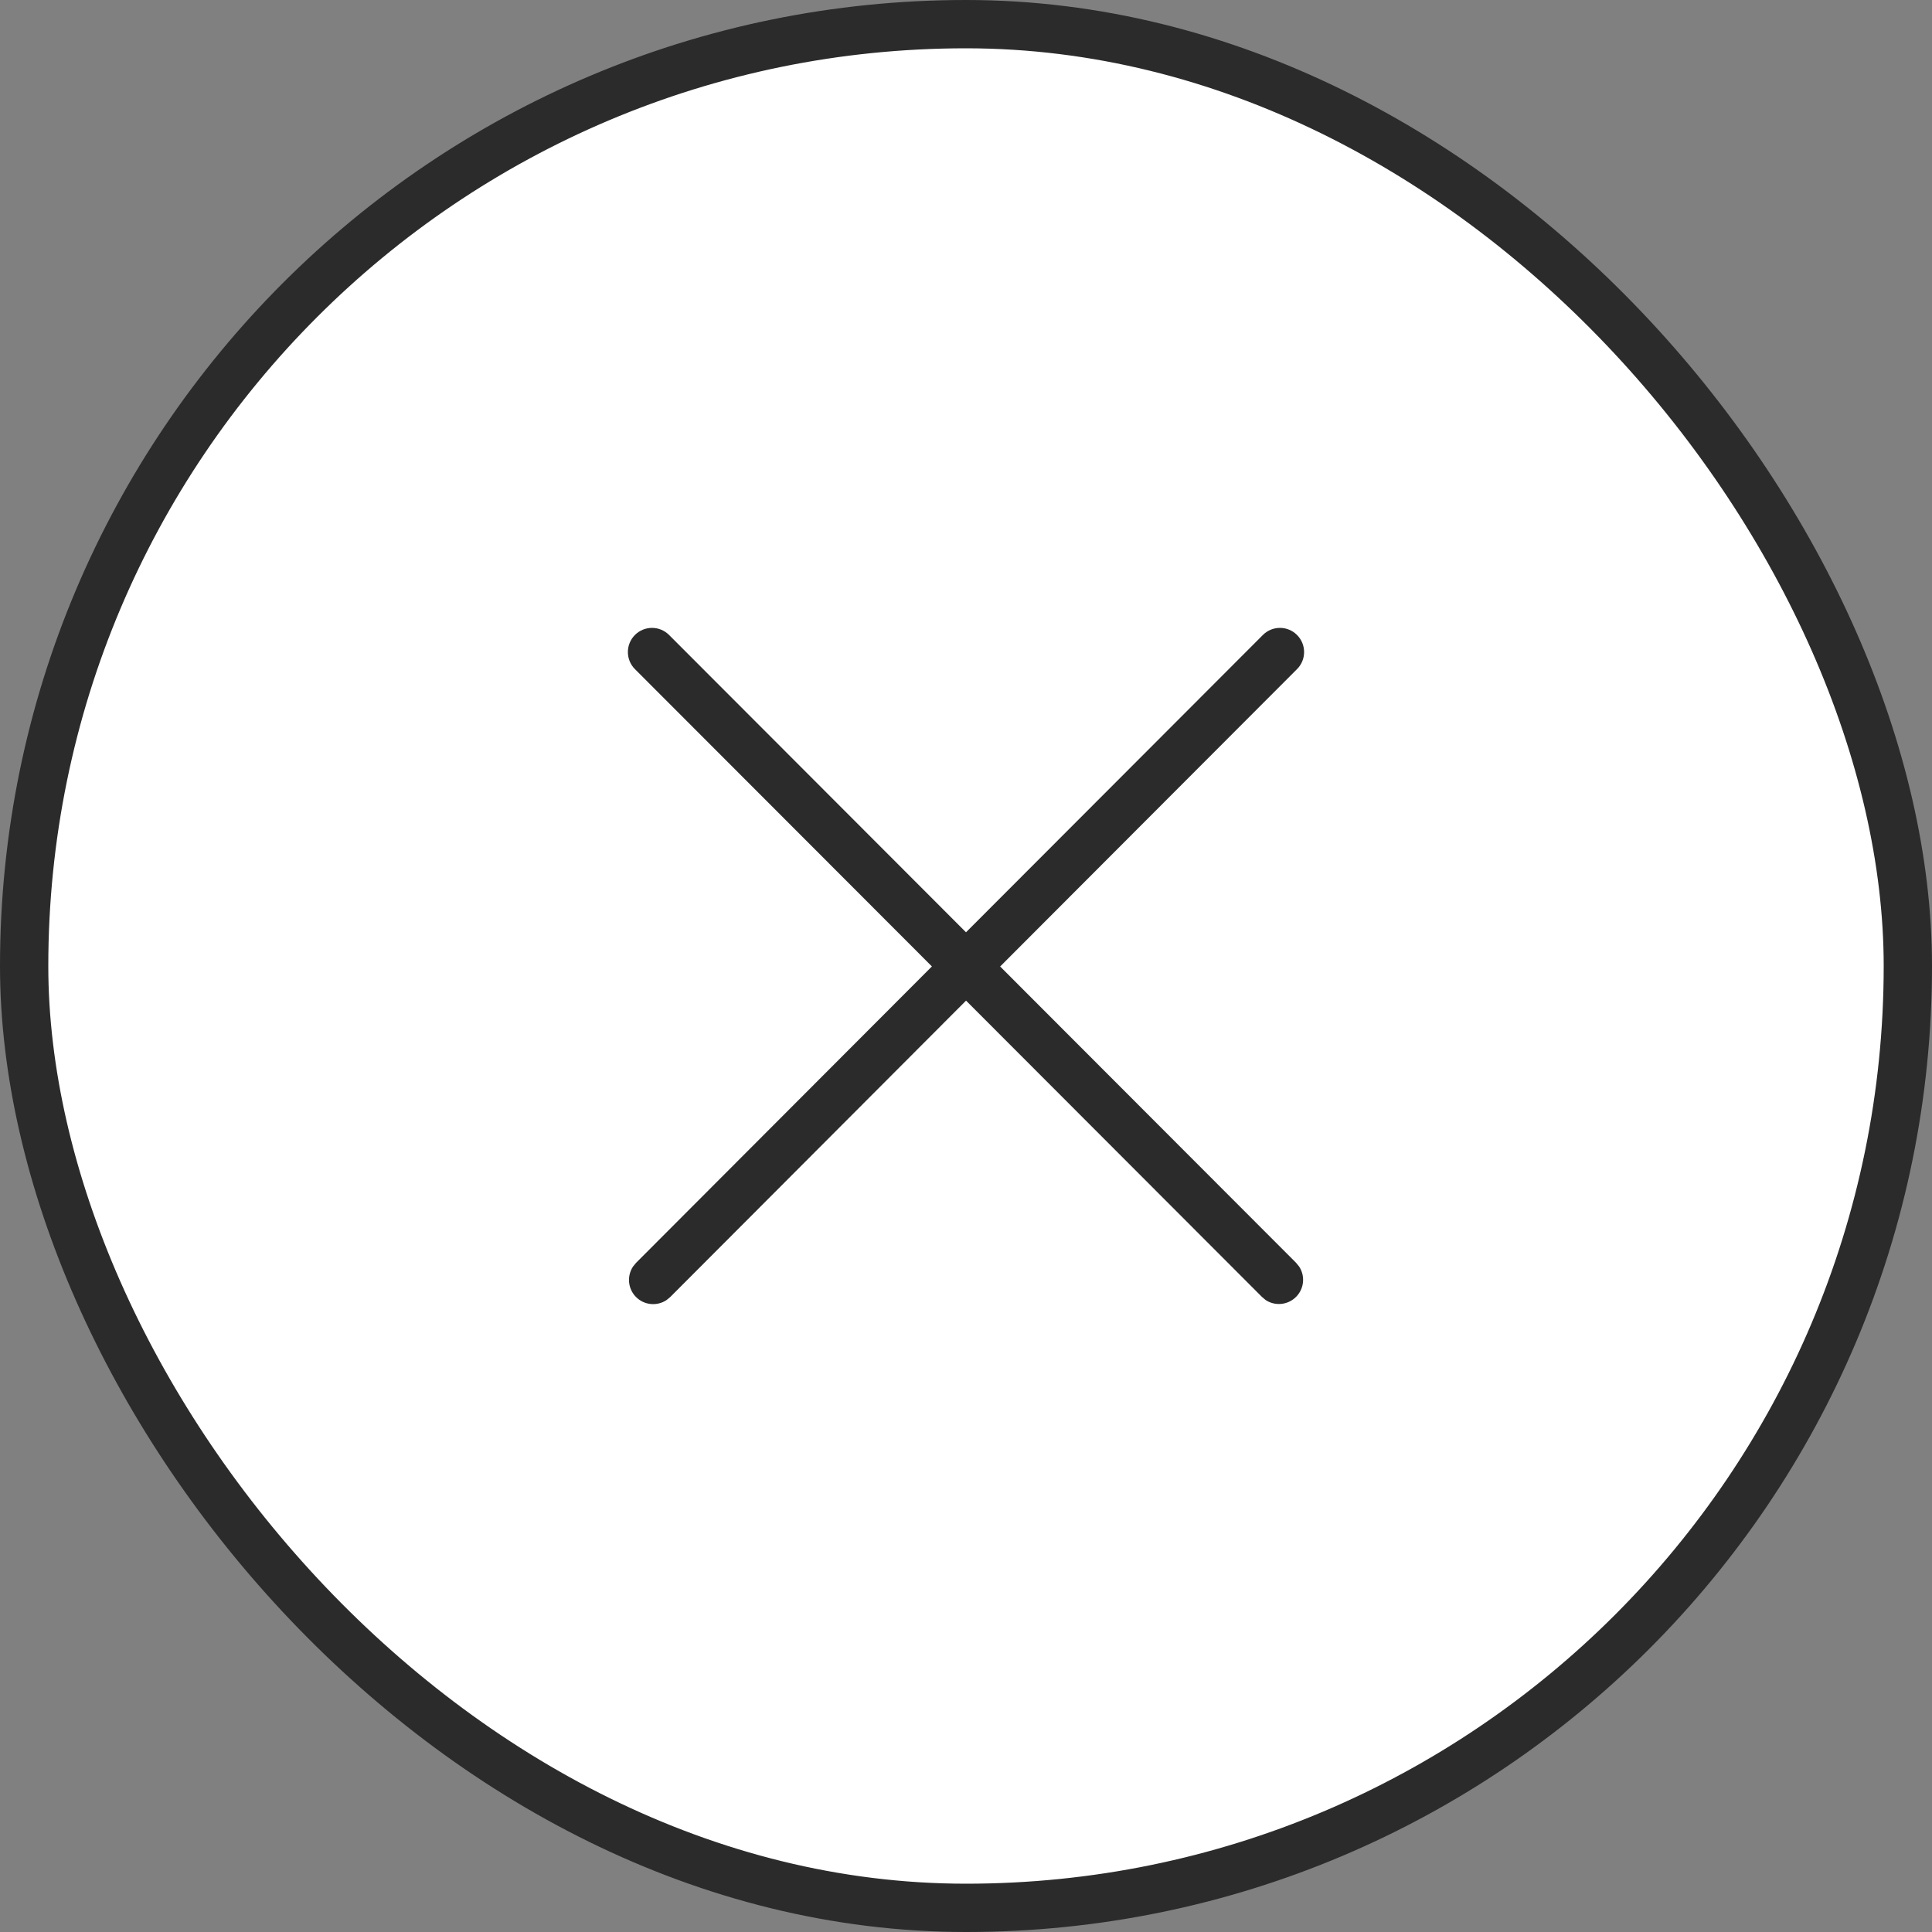
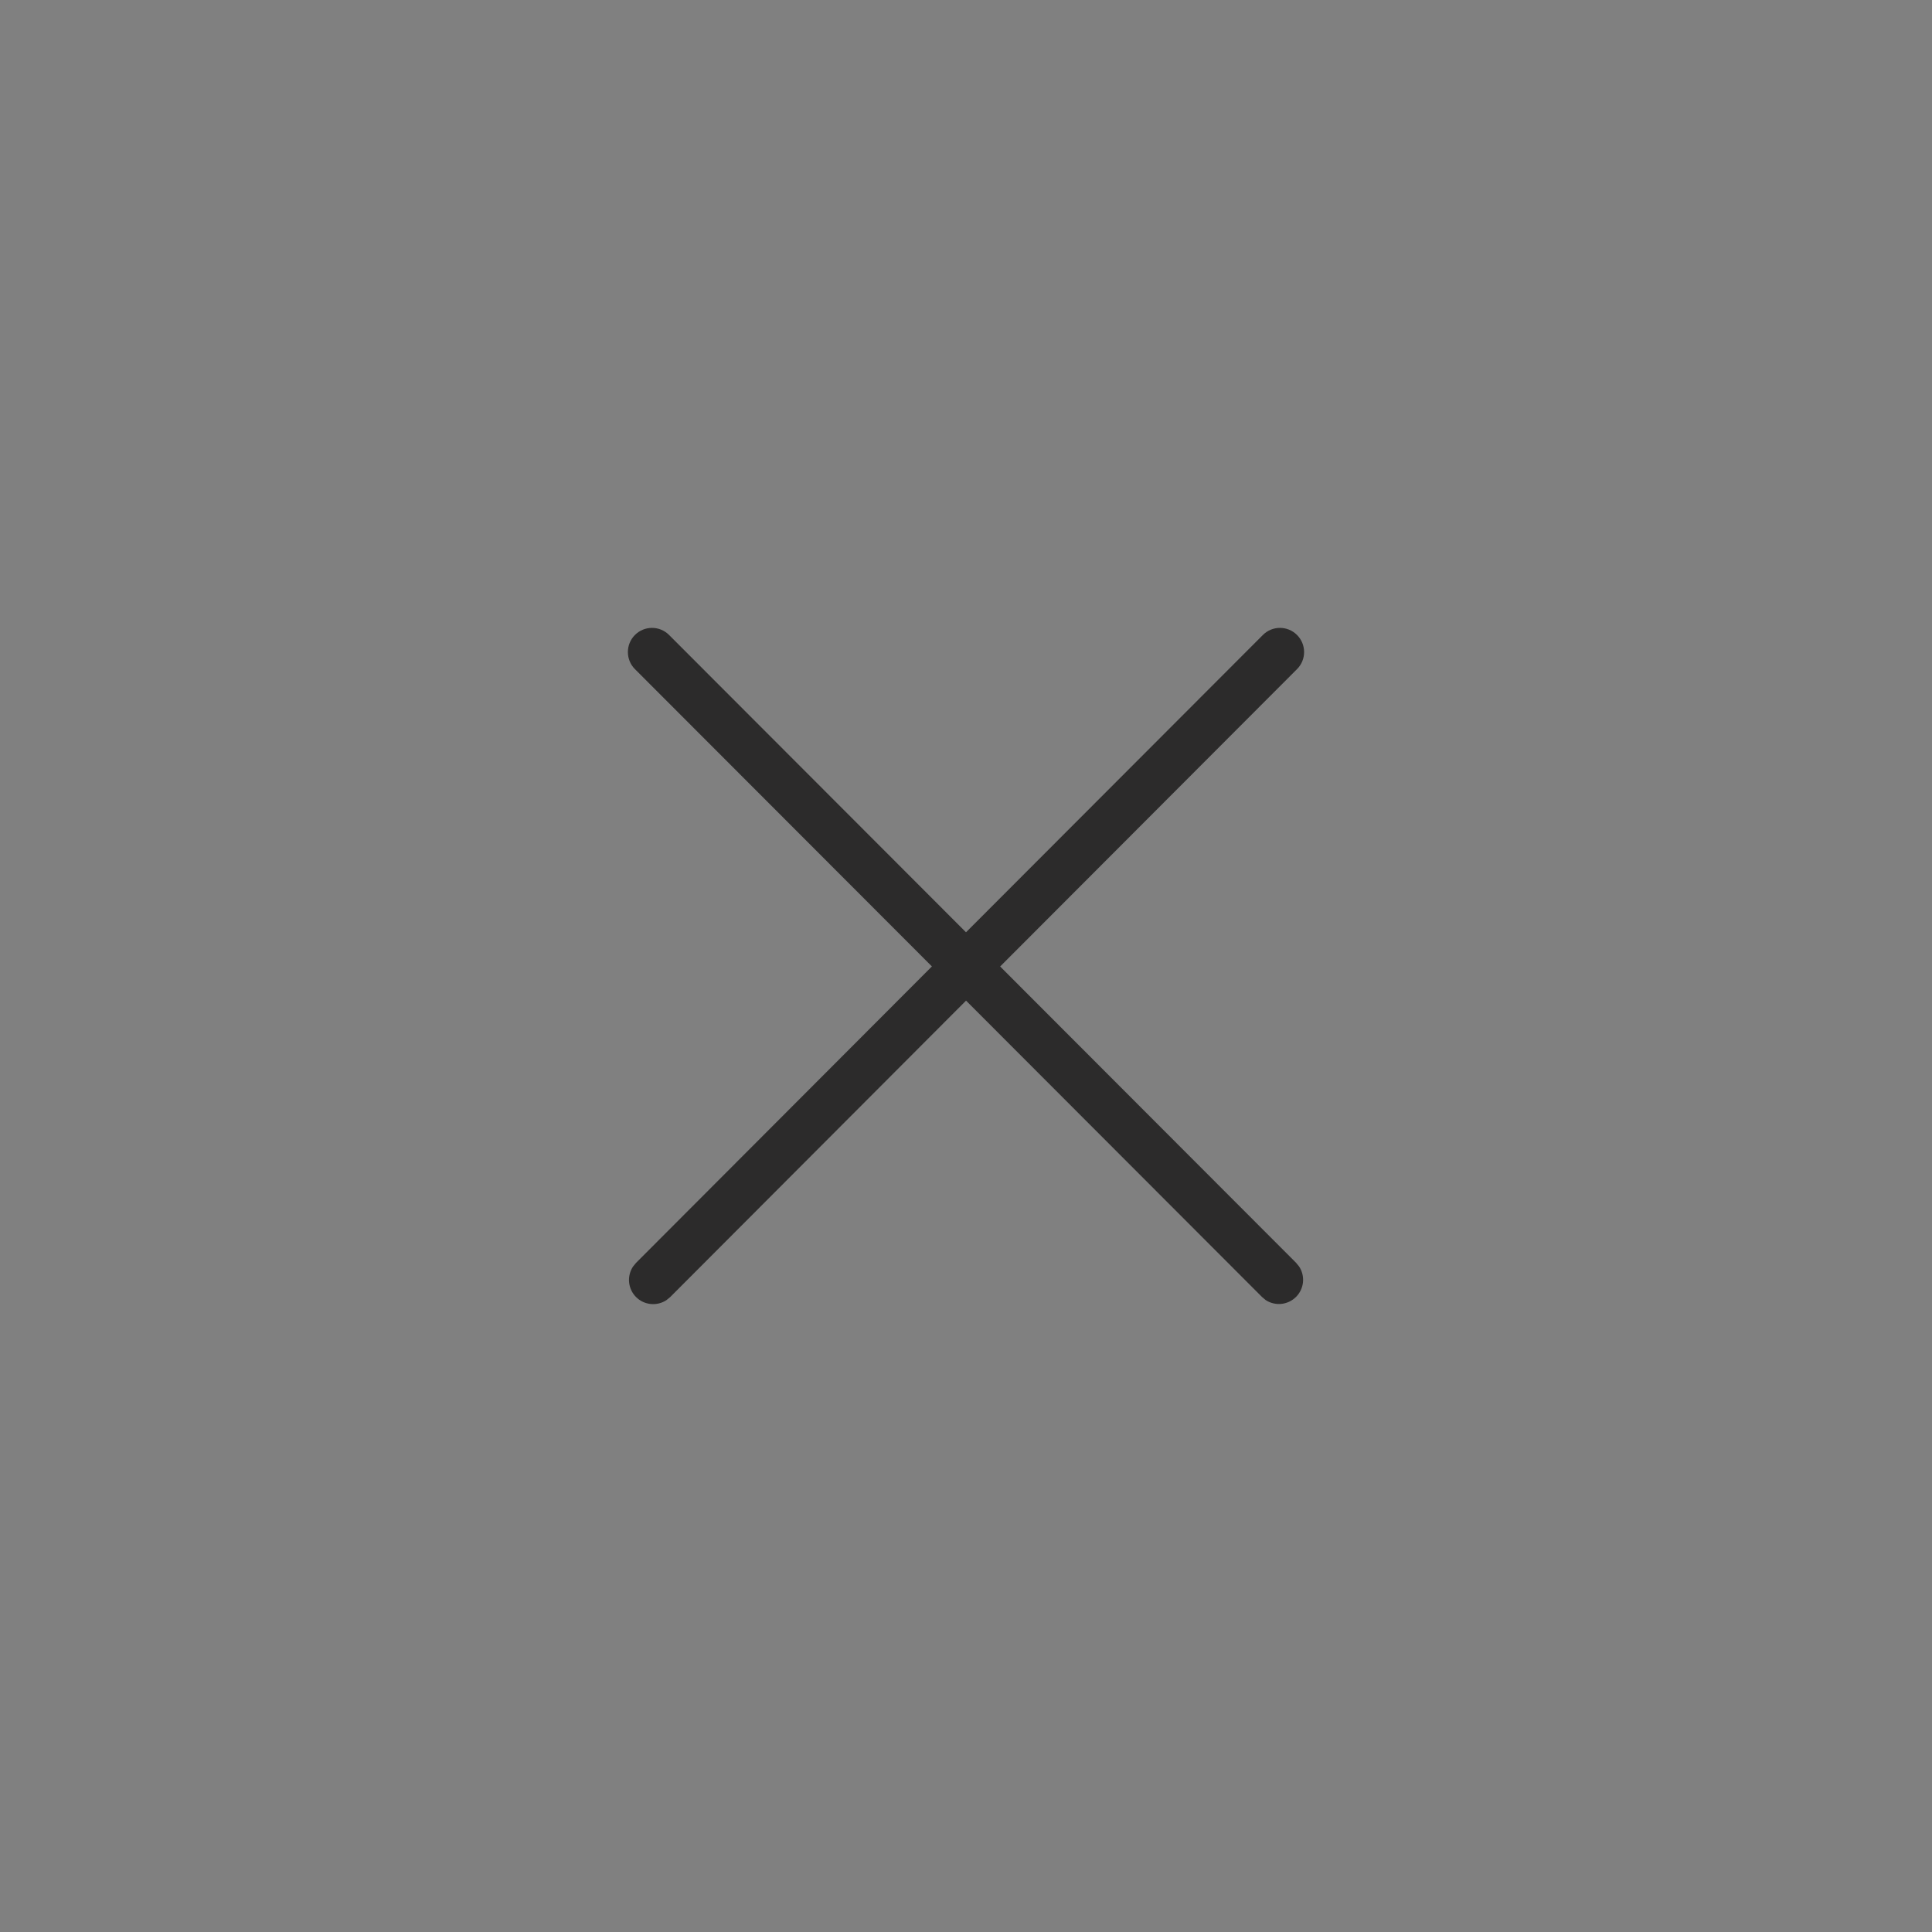
<svg xmlns="http://www.w3.org/2000/svg" width="40" height="40" viewBox="0 0 40 40" fill="none">
  <rect x="0" y="0" width="40" height="40" fill="#808080" stroke="none" />
-   <rect x="0.5" y="0.5" width="39" height="39" rx="19.5" fill="white" />
-   <rect x="0.5" y="0.5" width="39" height="39" rx="19.5" stroke="#2C2B2B" />
  <path d="M26.147 13.146C26.342 12.951 26.658 12.951 26.853 13.146C27.049 13.342 27.049 13.659 26.853 13.854L20.707 20.01L26.833 26.144L26.897 26.222C27.025 26.416 27.004 26.68 26.833 26.851C26.662 27.022 26.398 27.044 26.204 26.916L26.127 26.851L20.001 20.717L13.876 26.854L13.798 26.918C13.604 27.046 13.34 27.025 13.169 26.854C12.998 26.683 12.977 26.419 13.105 26.224L13.169 26.146L19.294 20.009L13.146 13.854C12.951 13.659 12.951 13.341 13.146 13.146C13.341 12.951 13.657 12.951 13.852 13.146L20 19.302L26.147 13.146Z" fill="#2C2B2B" />
</svg>